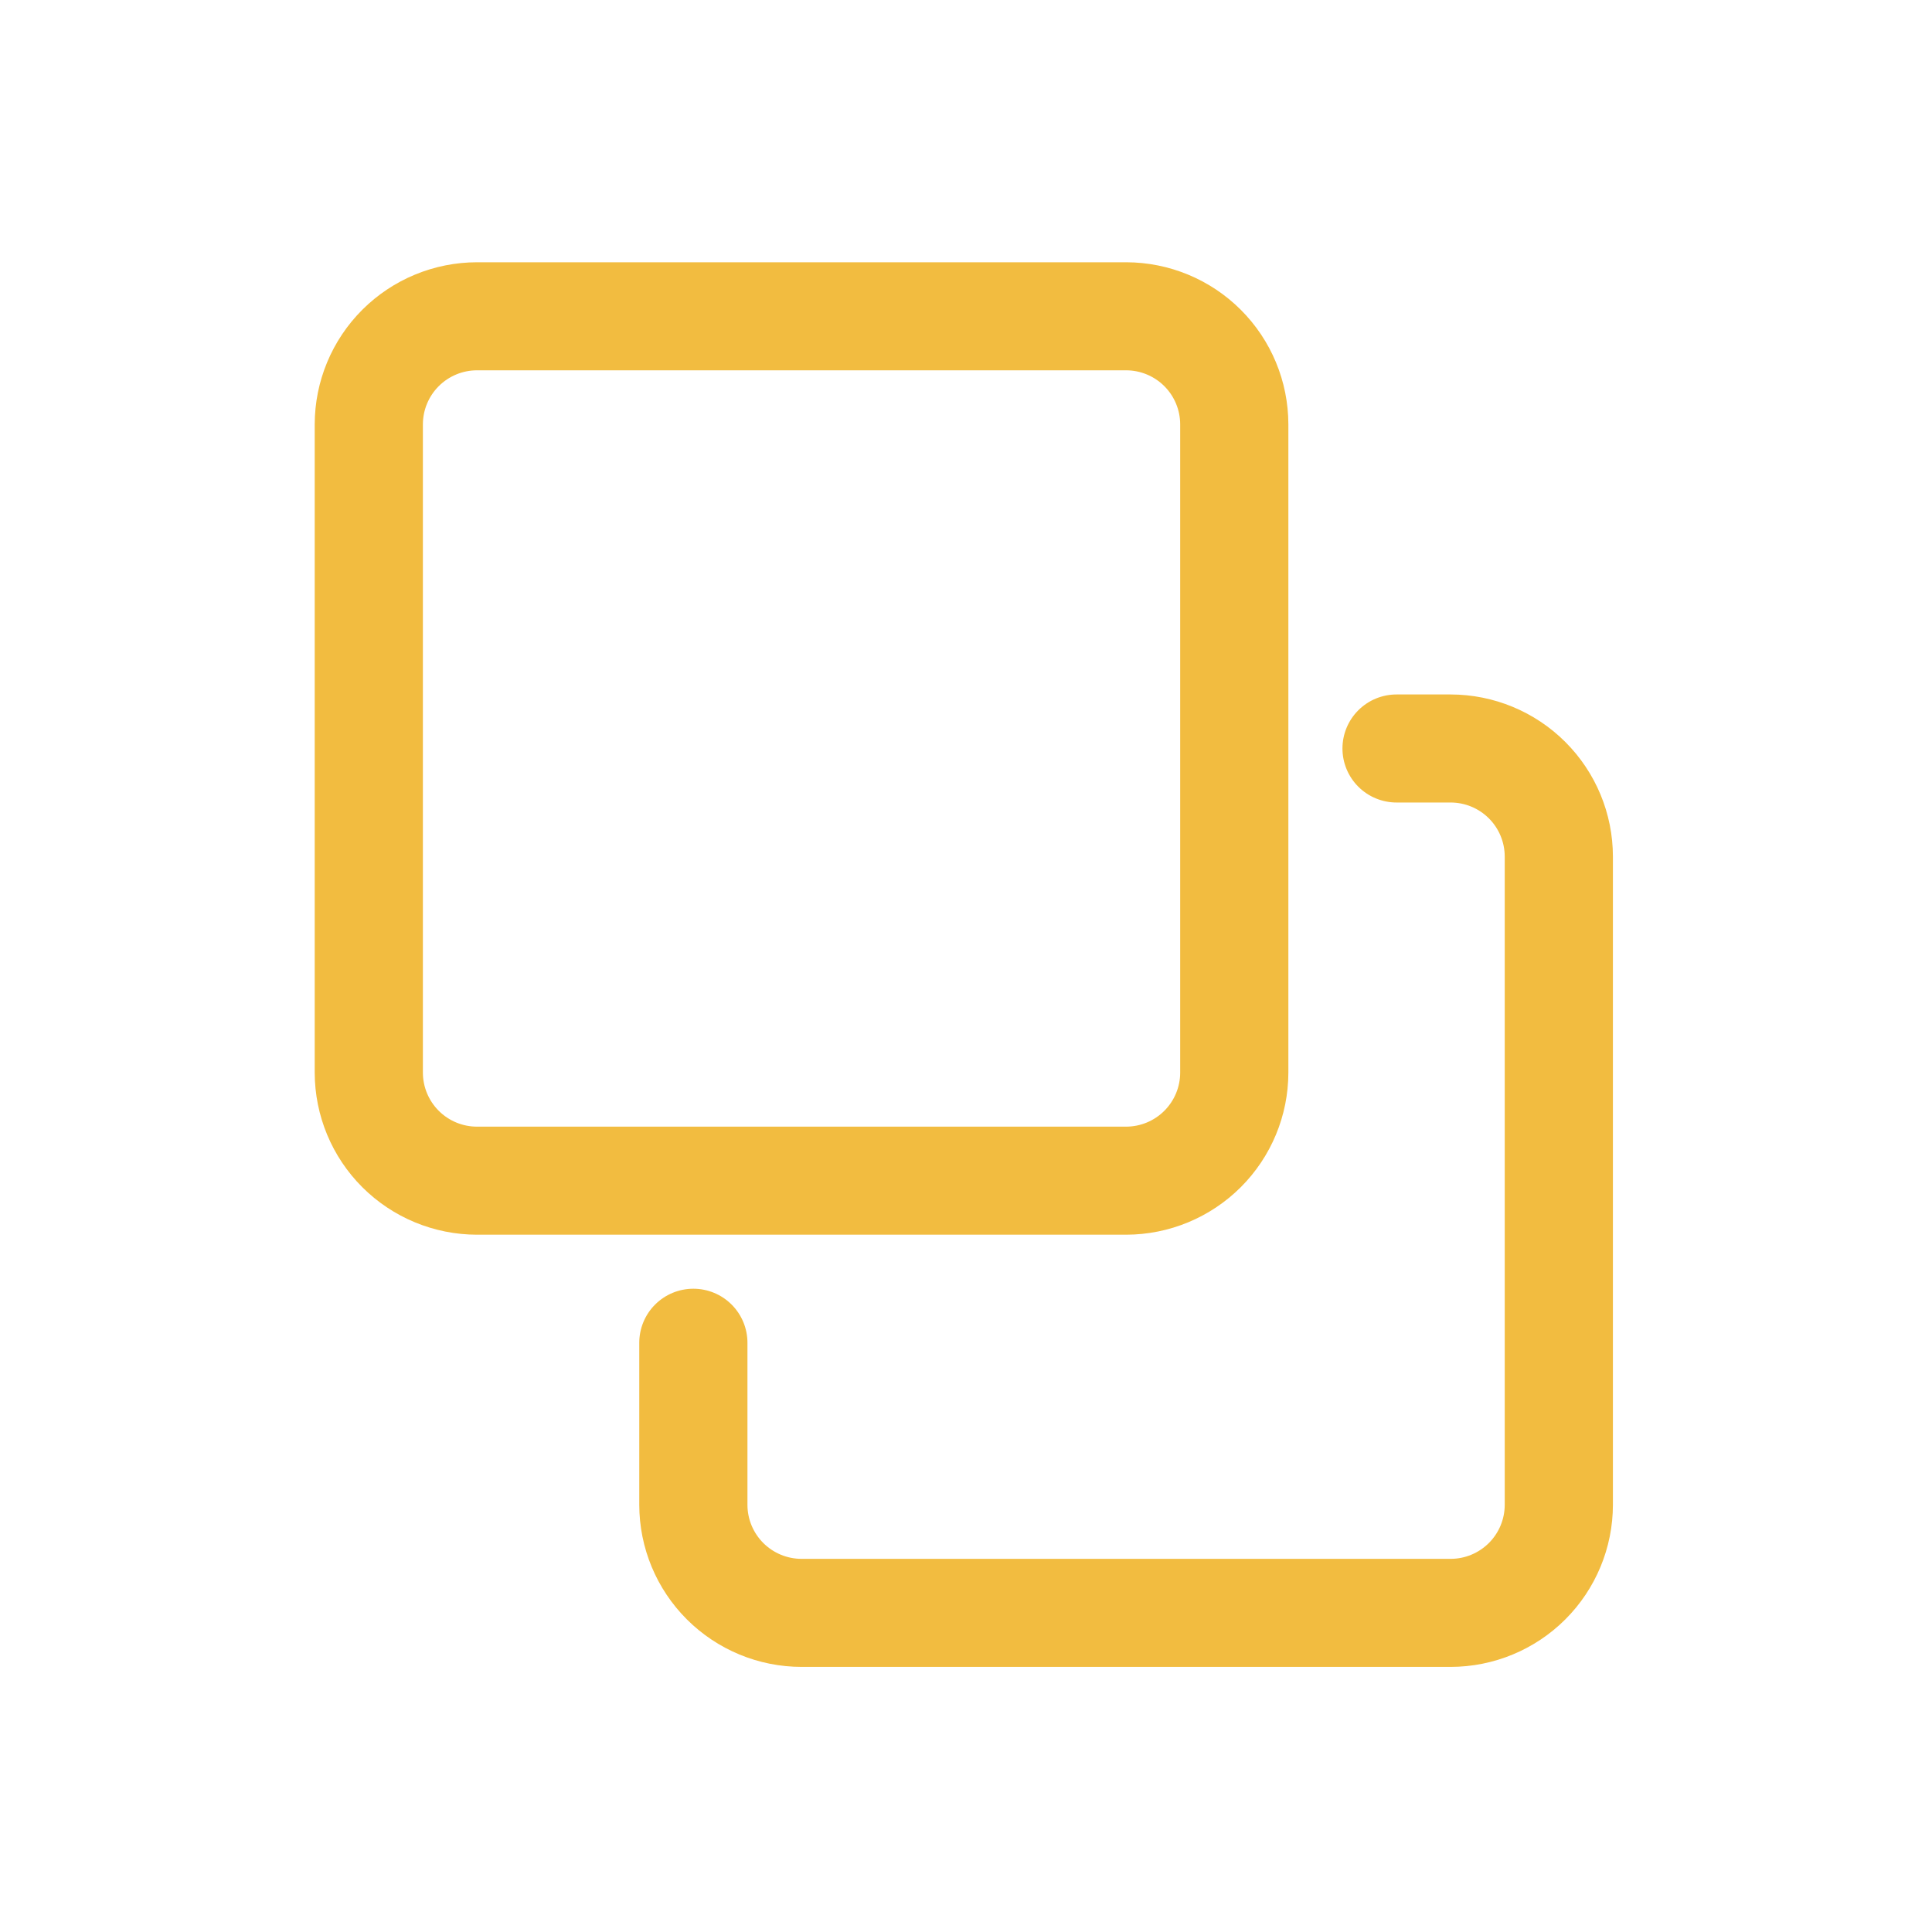
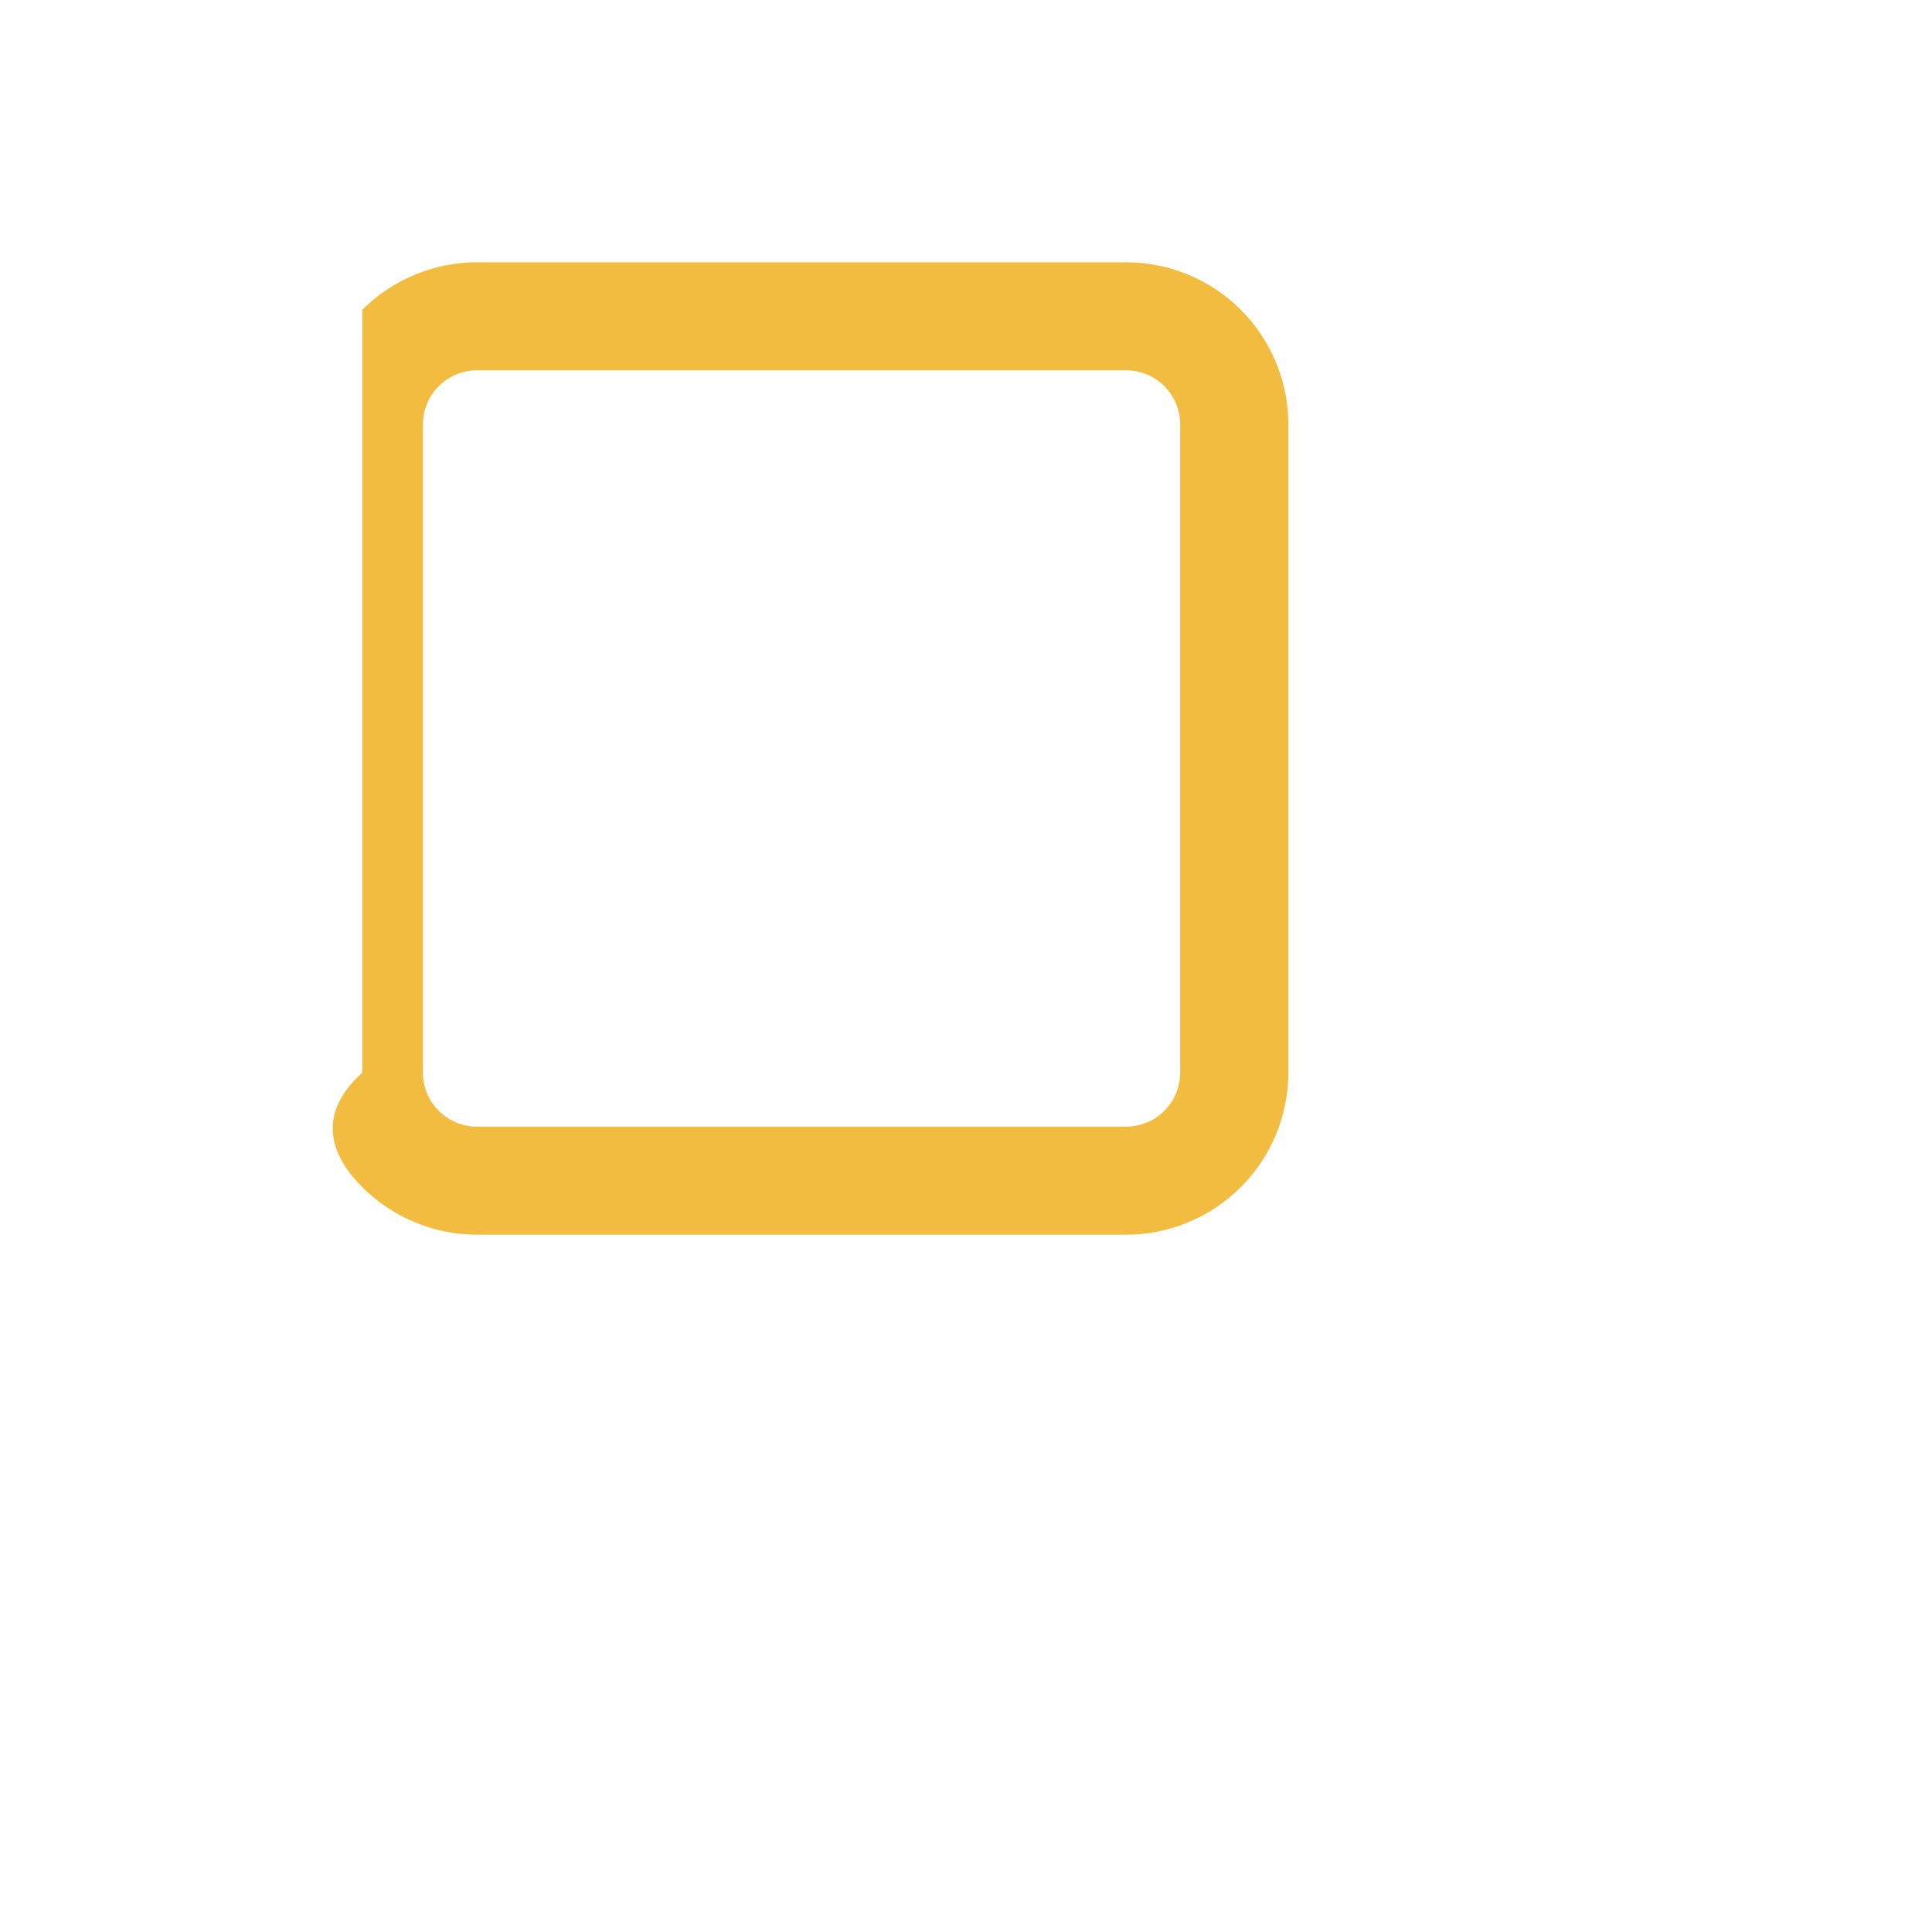
<svg xmlns="http://www.w3.org/2000/svg" width="442" height="442" viewBox="0 0 442 442" fill="none">
-   <path d="M183.375 381.351H331.875C341.718 381.34 351.155 377.431 358.114 370.479C365.074 363.528 368.989 354.103 369 344.272V195.957C368.989 186.126 365.074 176.701 358.114 169.75C351.155 162.799 341.718 158.889 331.875 158.878H319.5C316.218 158.878 313.07 160.18 310.75 162.498C308.429 164.816 307.125 167.96 307.125 171.238C307.125 174.516 308.429 177.659 310.75 179.977C313.07 182.295 316.218 183.597 319.5 183.597H331.875C335.156 183.6 338.302 184.904 340.622 187.221C342.942 189.538 344.247 192.68 344.25 195.957V344.272C344.247 347.549 342.942 350.691 340.622 353.008C338.302 355.325 335.156 356.629 331.875 356.632H183.375C180.094 356.629 176.948 355.325 174.628 353.008C172.308 350.691 171.003 347.549 171 344.272V307.193C171 303.915 169.696 300.772 167.375 298.454C165.055 296.136 161.907 294.834 158.625 294.834C155.343 294.834 152.195 296.136 149.875 298.454C147.554 300.772 146.25 303.915 146.25 307.193V344.272C146.261 354.103 150.176 363.528 157.136 370.479C164.095 377.431 173.532 381.34 183.375 381.351Z" fill="#F2BC40" />
-   <path d="M294.75 245.394V97.079C294.739 87.248 290.824 77.823 283.864 70.872C276.905 63.921 267.468 60.011 257.625 60H109.125C99.282 60.011 89.846 63.921 82.885 70.872C75.926 77.823 72.011 87.248 72 97.079V245.394C72.011 255.225 75.926 264.65 82.885 271.601C89.846 278.553 99.282 282.463 109.125 282.473H257.625C267.468 282.463 276.905 278.553 283.864 271.601C290.824 264.65 294.739 255.225 294.75 245.394ZM96.75 245.394V97.079C96.753 93.802 98.058 90.66 100.378 88.343C102.698 86.026 105.844 84.722 109.125 84.719H257.625C260.906 84.722 264.052 86.026 266.372 88.343C268.692 90.66 269.997 93.802 270 97.079V245.394C269.997 248.671 268.692 251.813 266.372 254.13C264.052 256.448 260.906 257.751 257.625 257.754H109.125C105.844 257.751 102.698 256.448 100.378 254.13C98.058 251.813 96.753 248.671 96.75 245.394Z" fill="#F2BC40" />
+   <path d="M294.75 245.394V97.079C294.739 87.248 290.824 77.823 283.864 70.872C276.905 63.921 267.468 60.011 257.625 60H109.125C99.282 60.011 89.846 63.921 82.885 70.872V245.394C72.011 255.225 75.926 264.65 82.885 271.601C89.846 278.553 99.282 282.463 109.125 282.473H257.625C267.468 282.463 276.905 278.553 283.864 271.601C290.824 264.65 294.739 255.225 294.75 245.394ZM96.75 245.394V97.079C96.753 93.802 98.058 90.66 100.378 88.343C102.698 86.026 105.844 84.722 109.125 84.719H257.625C260.906 84.722 264.052 86.026 266.372 88.343C268.692 90.66 269.997 93.802 270 97.079V245.394C269.997 248.671 268.692 251.813 266.372 254.13C264.052 256.448 260.906 257.751 257.625 257.754H109.125C105.844 257.751 102.698 256.448 100.378 254.13C98.058 251.813 96.753 248.671 96.75 245.394Z" fill="#F2BC40" />
</svg>